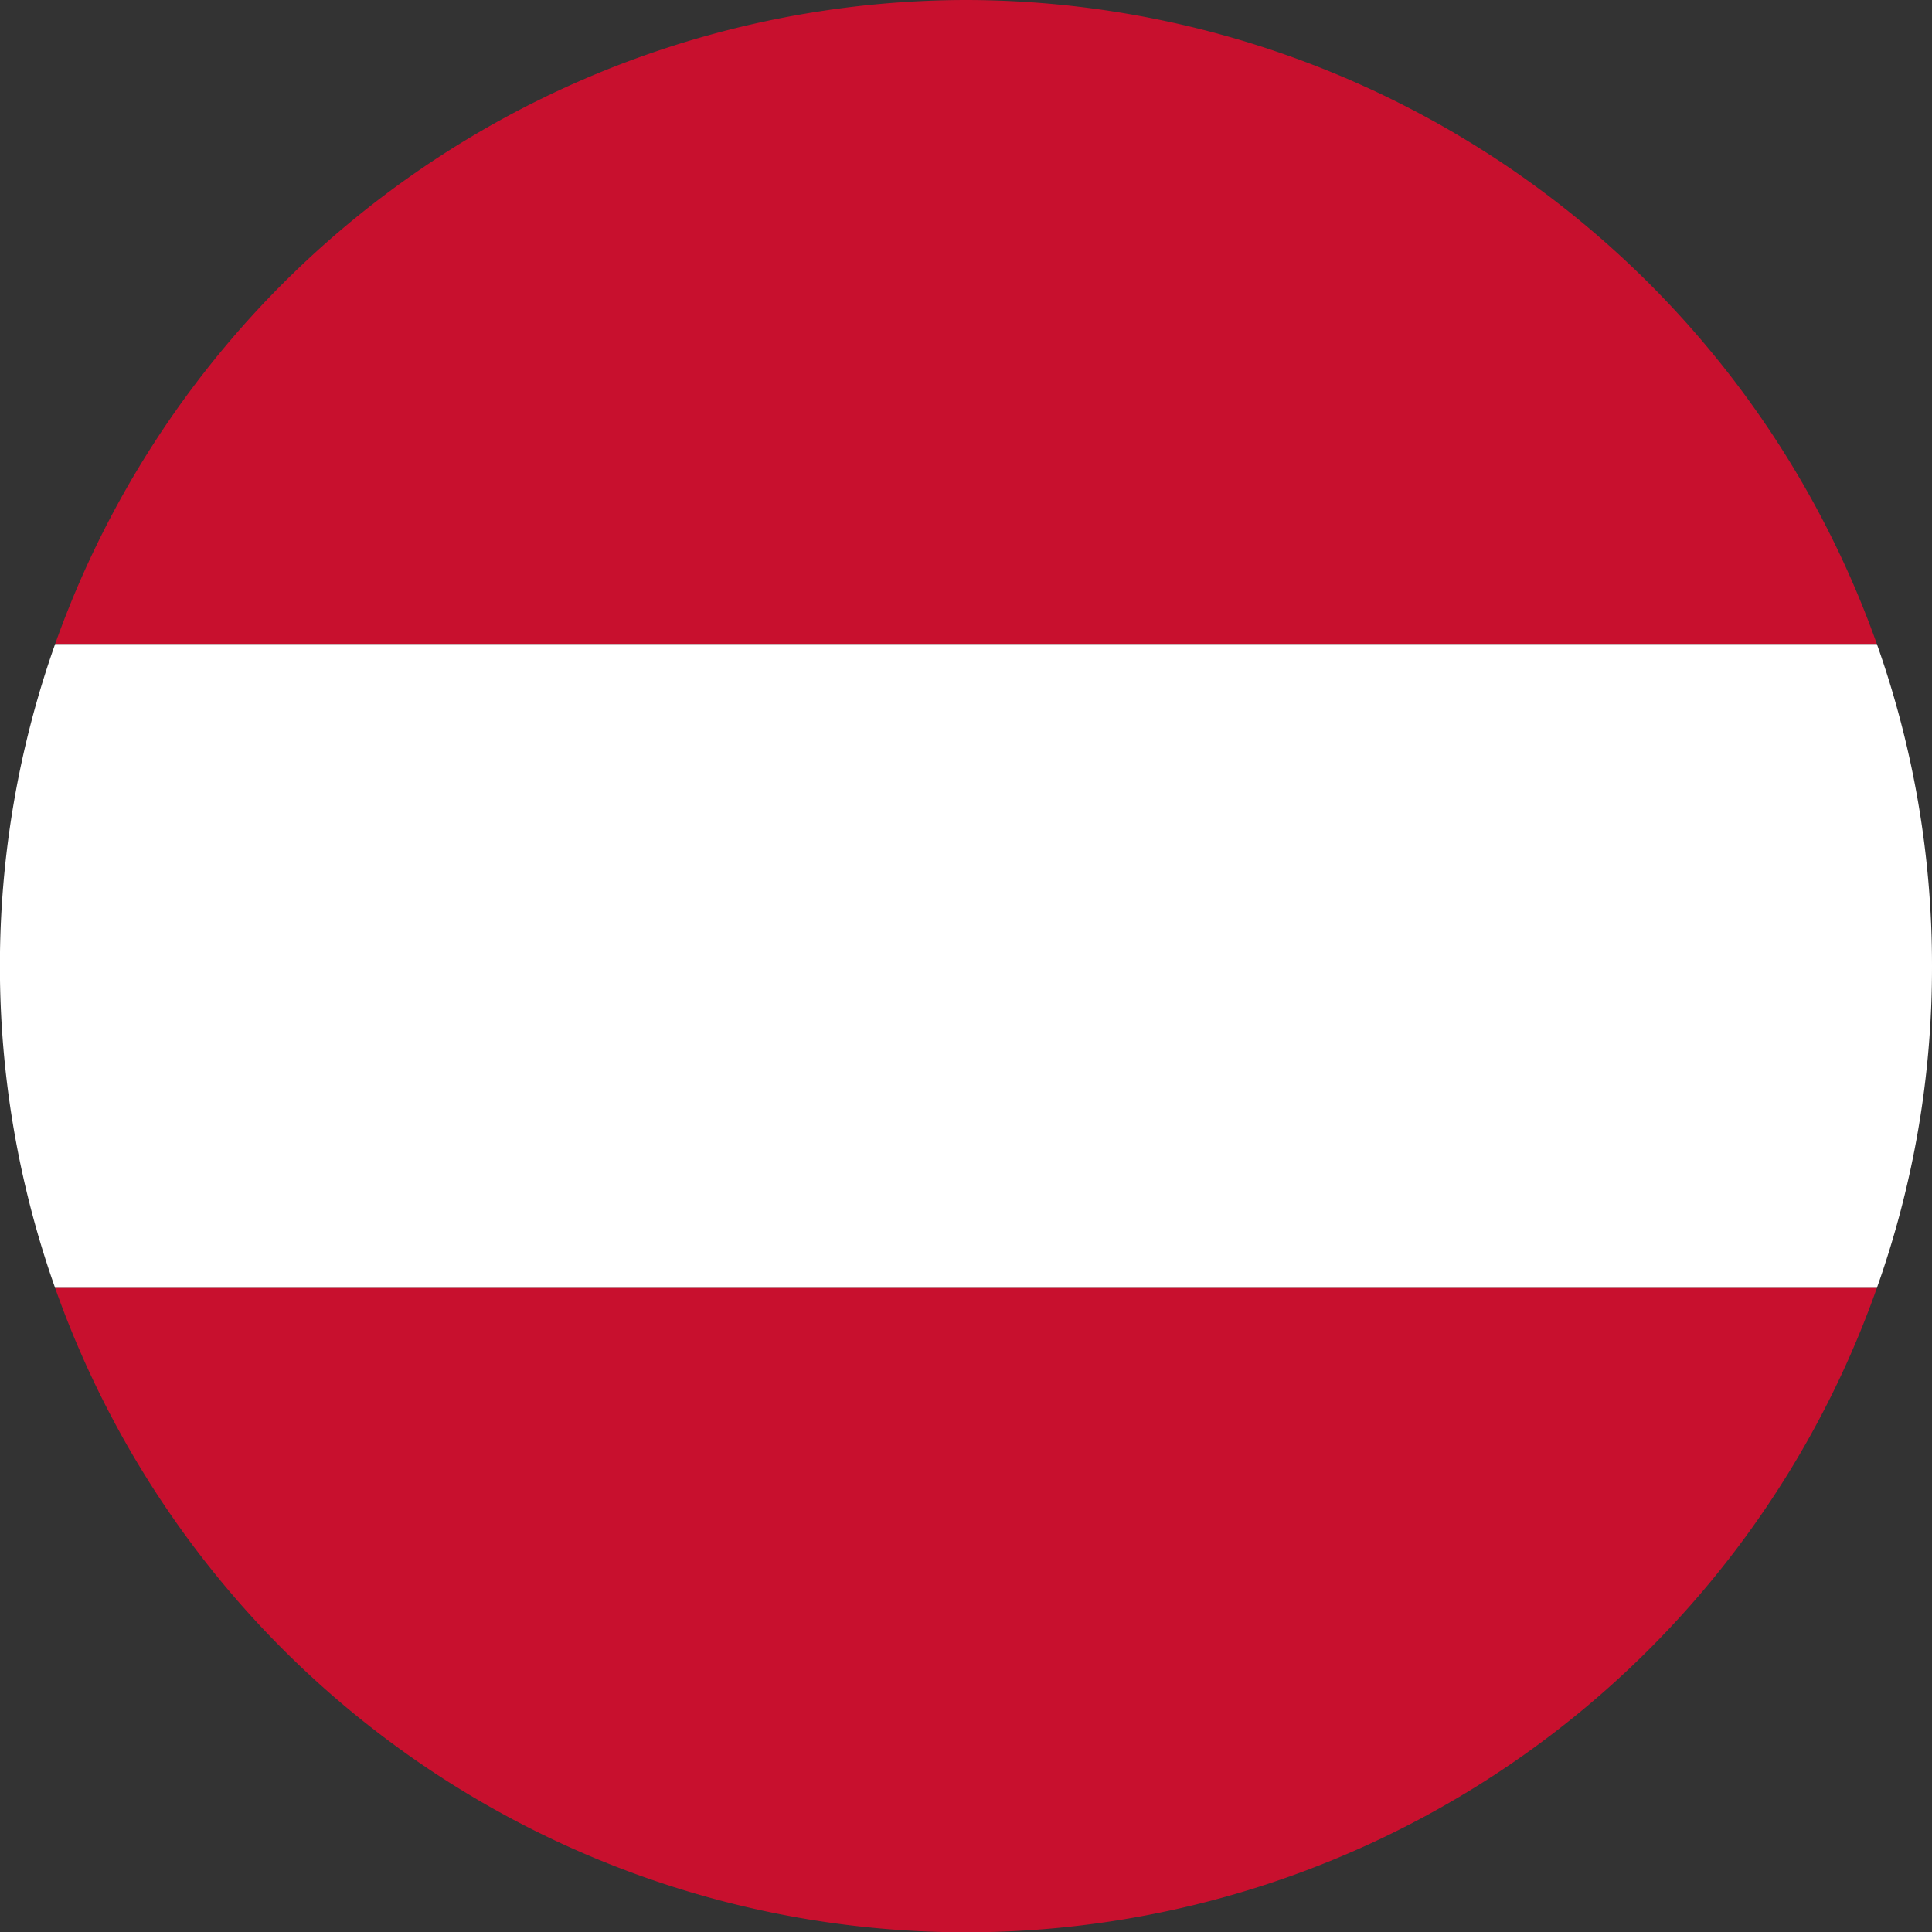
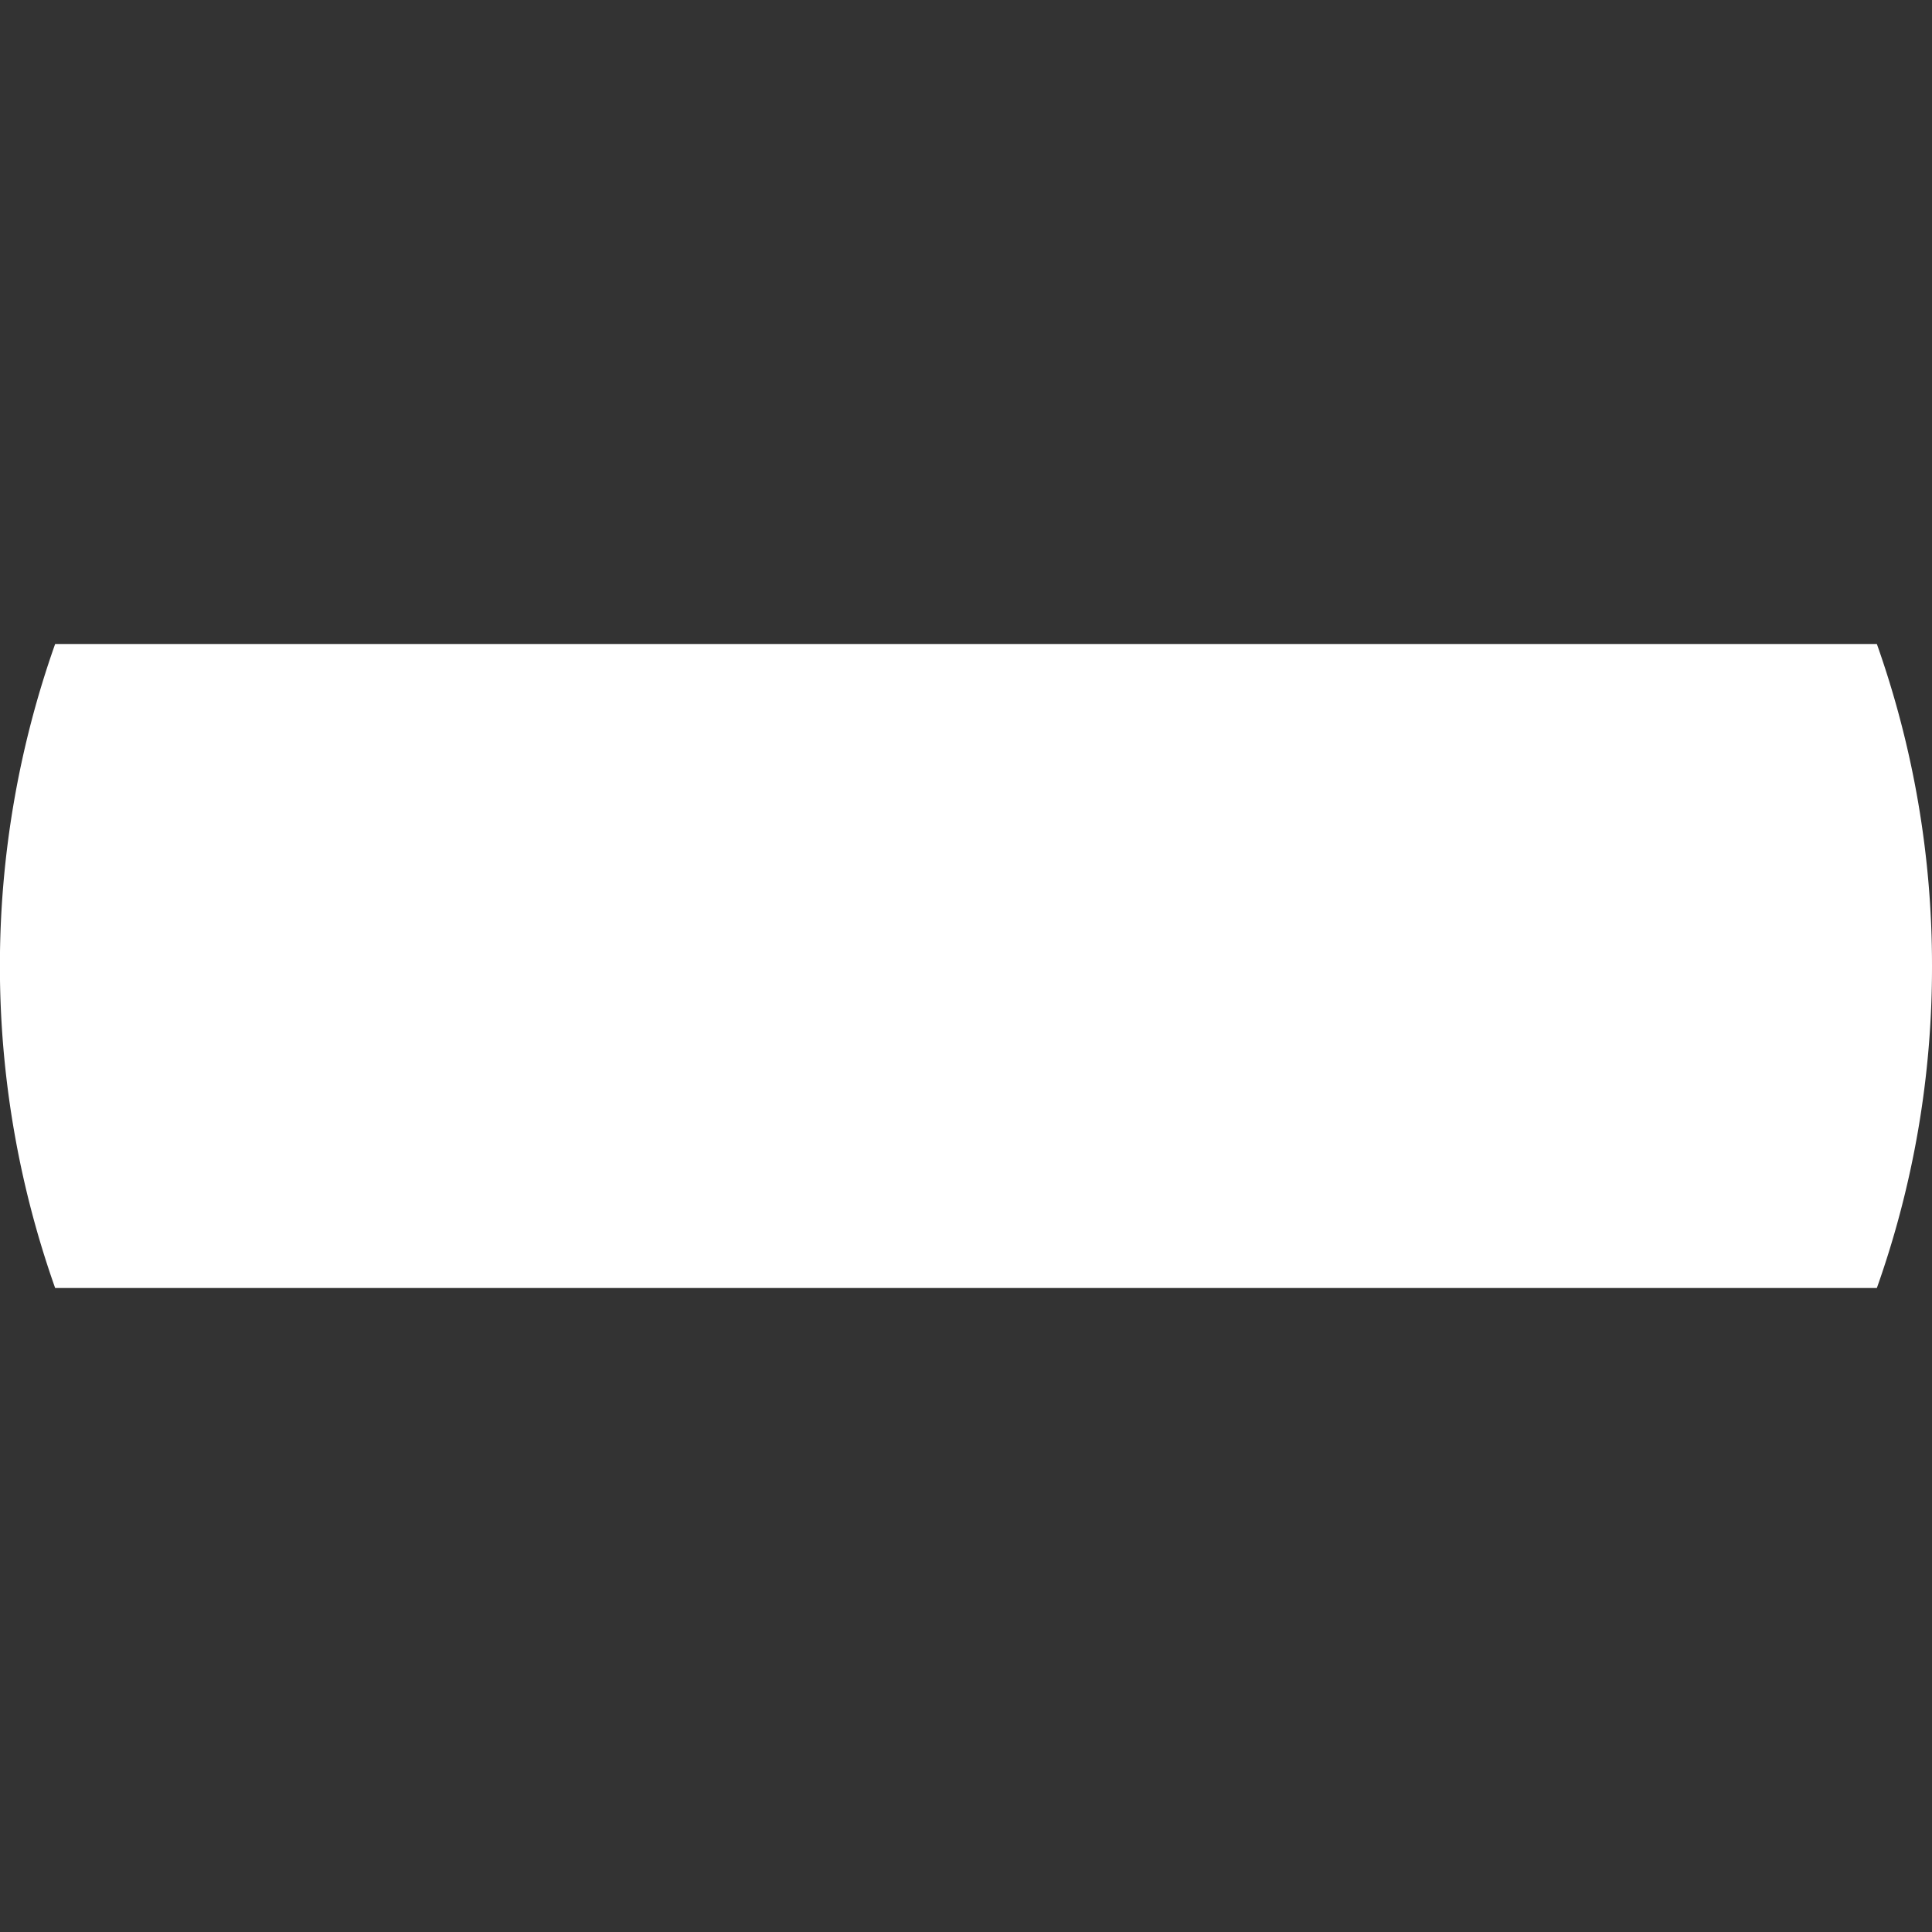
<svg xmlns="http://www.w3.org/2000/svg" data-name="Ebene 1" viewBox="0 0 48 48">
  <rect x="0" y="0" width="48" height="48" fill="#333333" stroke="none" />
-   <path d="M24 0A24.05 24.05 0 0 0 1.37 16h45.26A24.05 24.05 0 0 0 24 0Z" style="fill:#c8102e" />
  <path d="M48 24a23.88 23.88 0 0 0-1.37-8H1.37a24 24 0 0 0 0 16h45.26A23.79 23.79 0 0 0 48 24Z" style="fill:#fff" />
-   <path d="M1.37 32a24 24 0 0 0 45.26 0Z" style="fill:#c8102e" />
</svg>